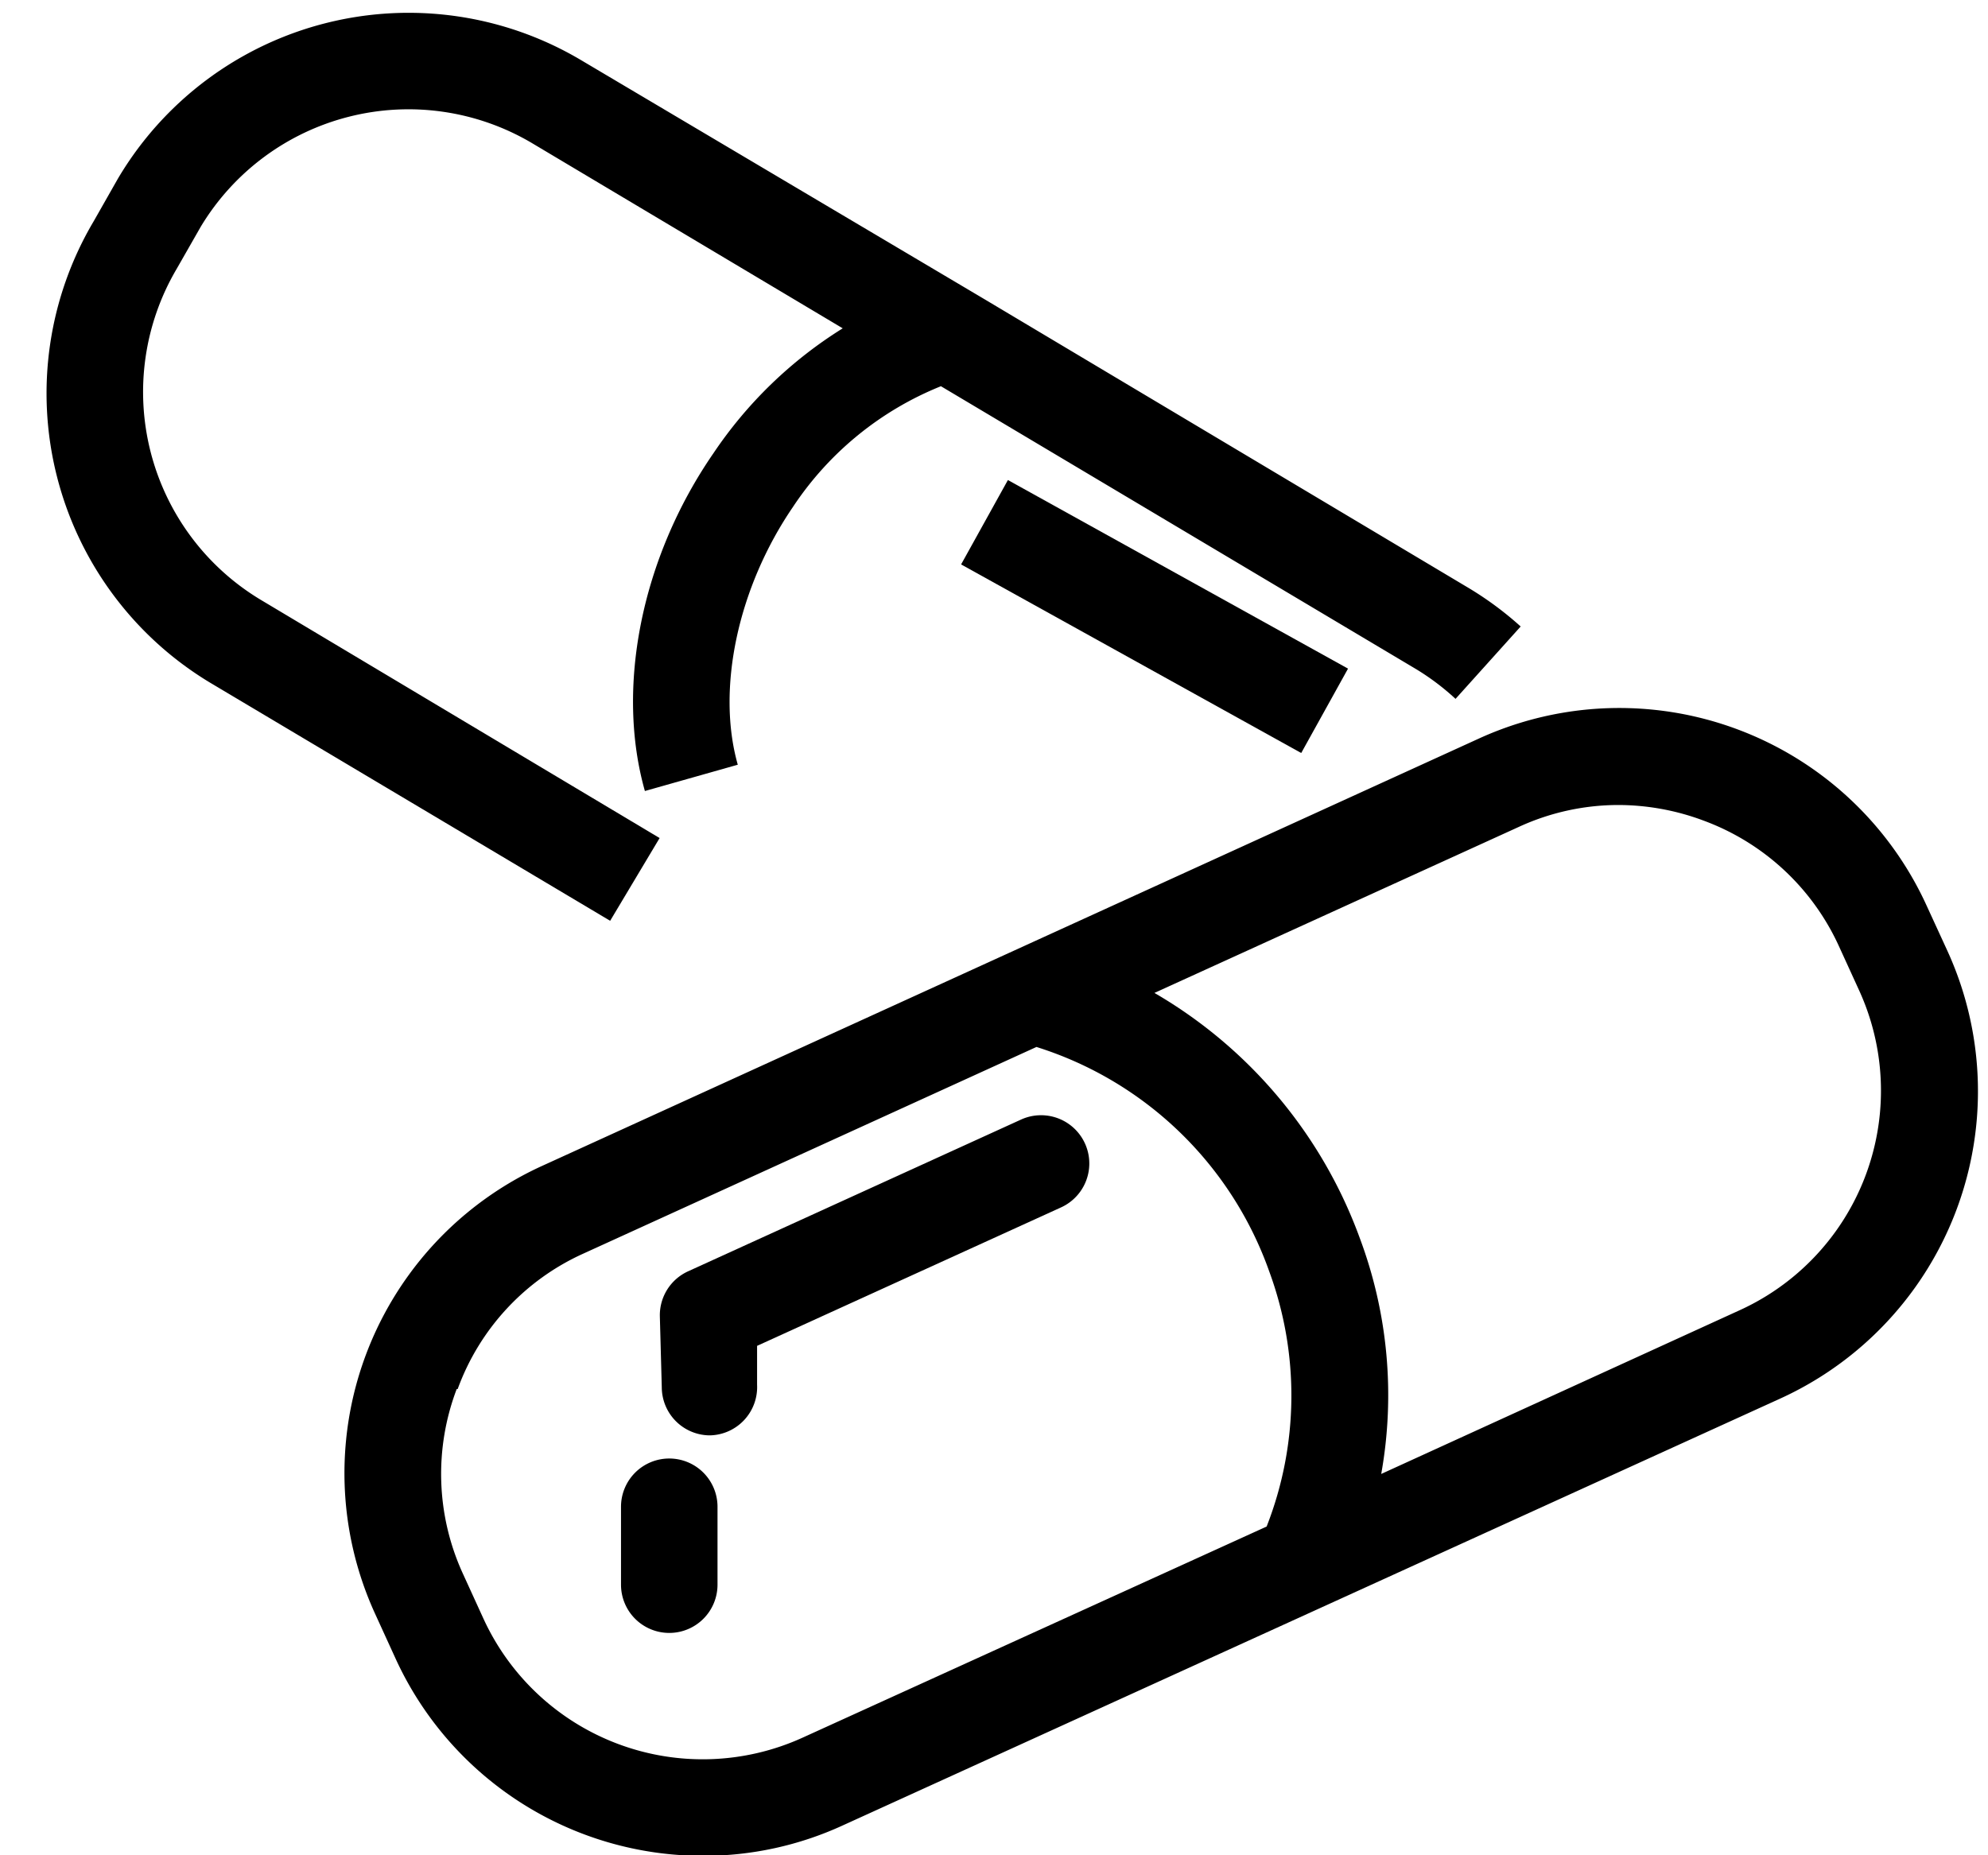
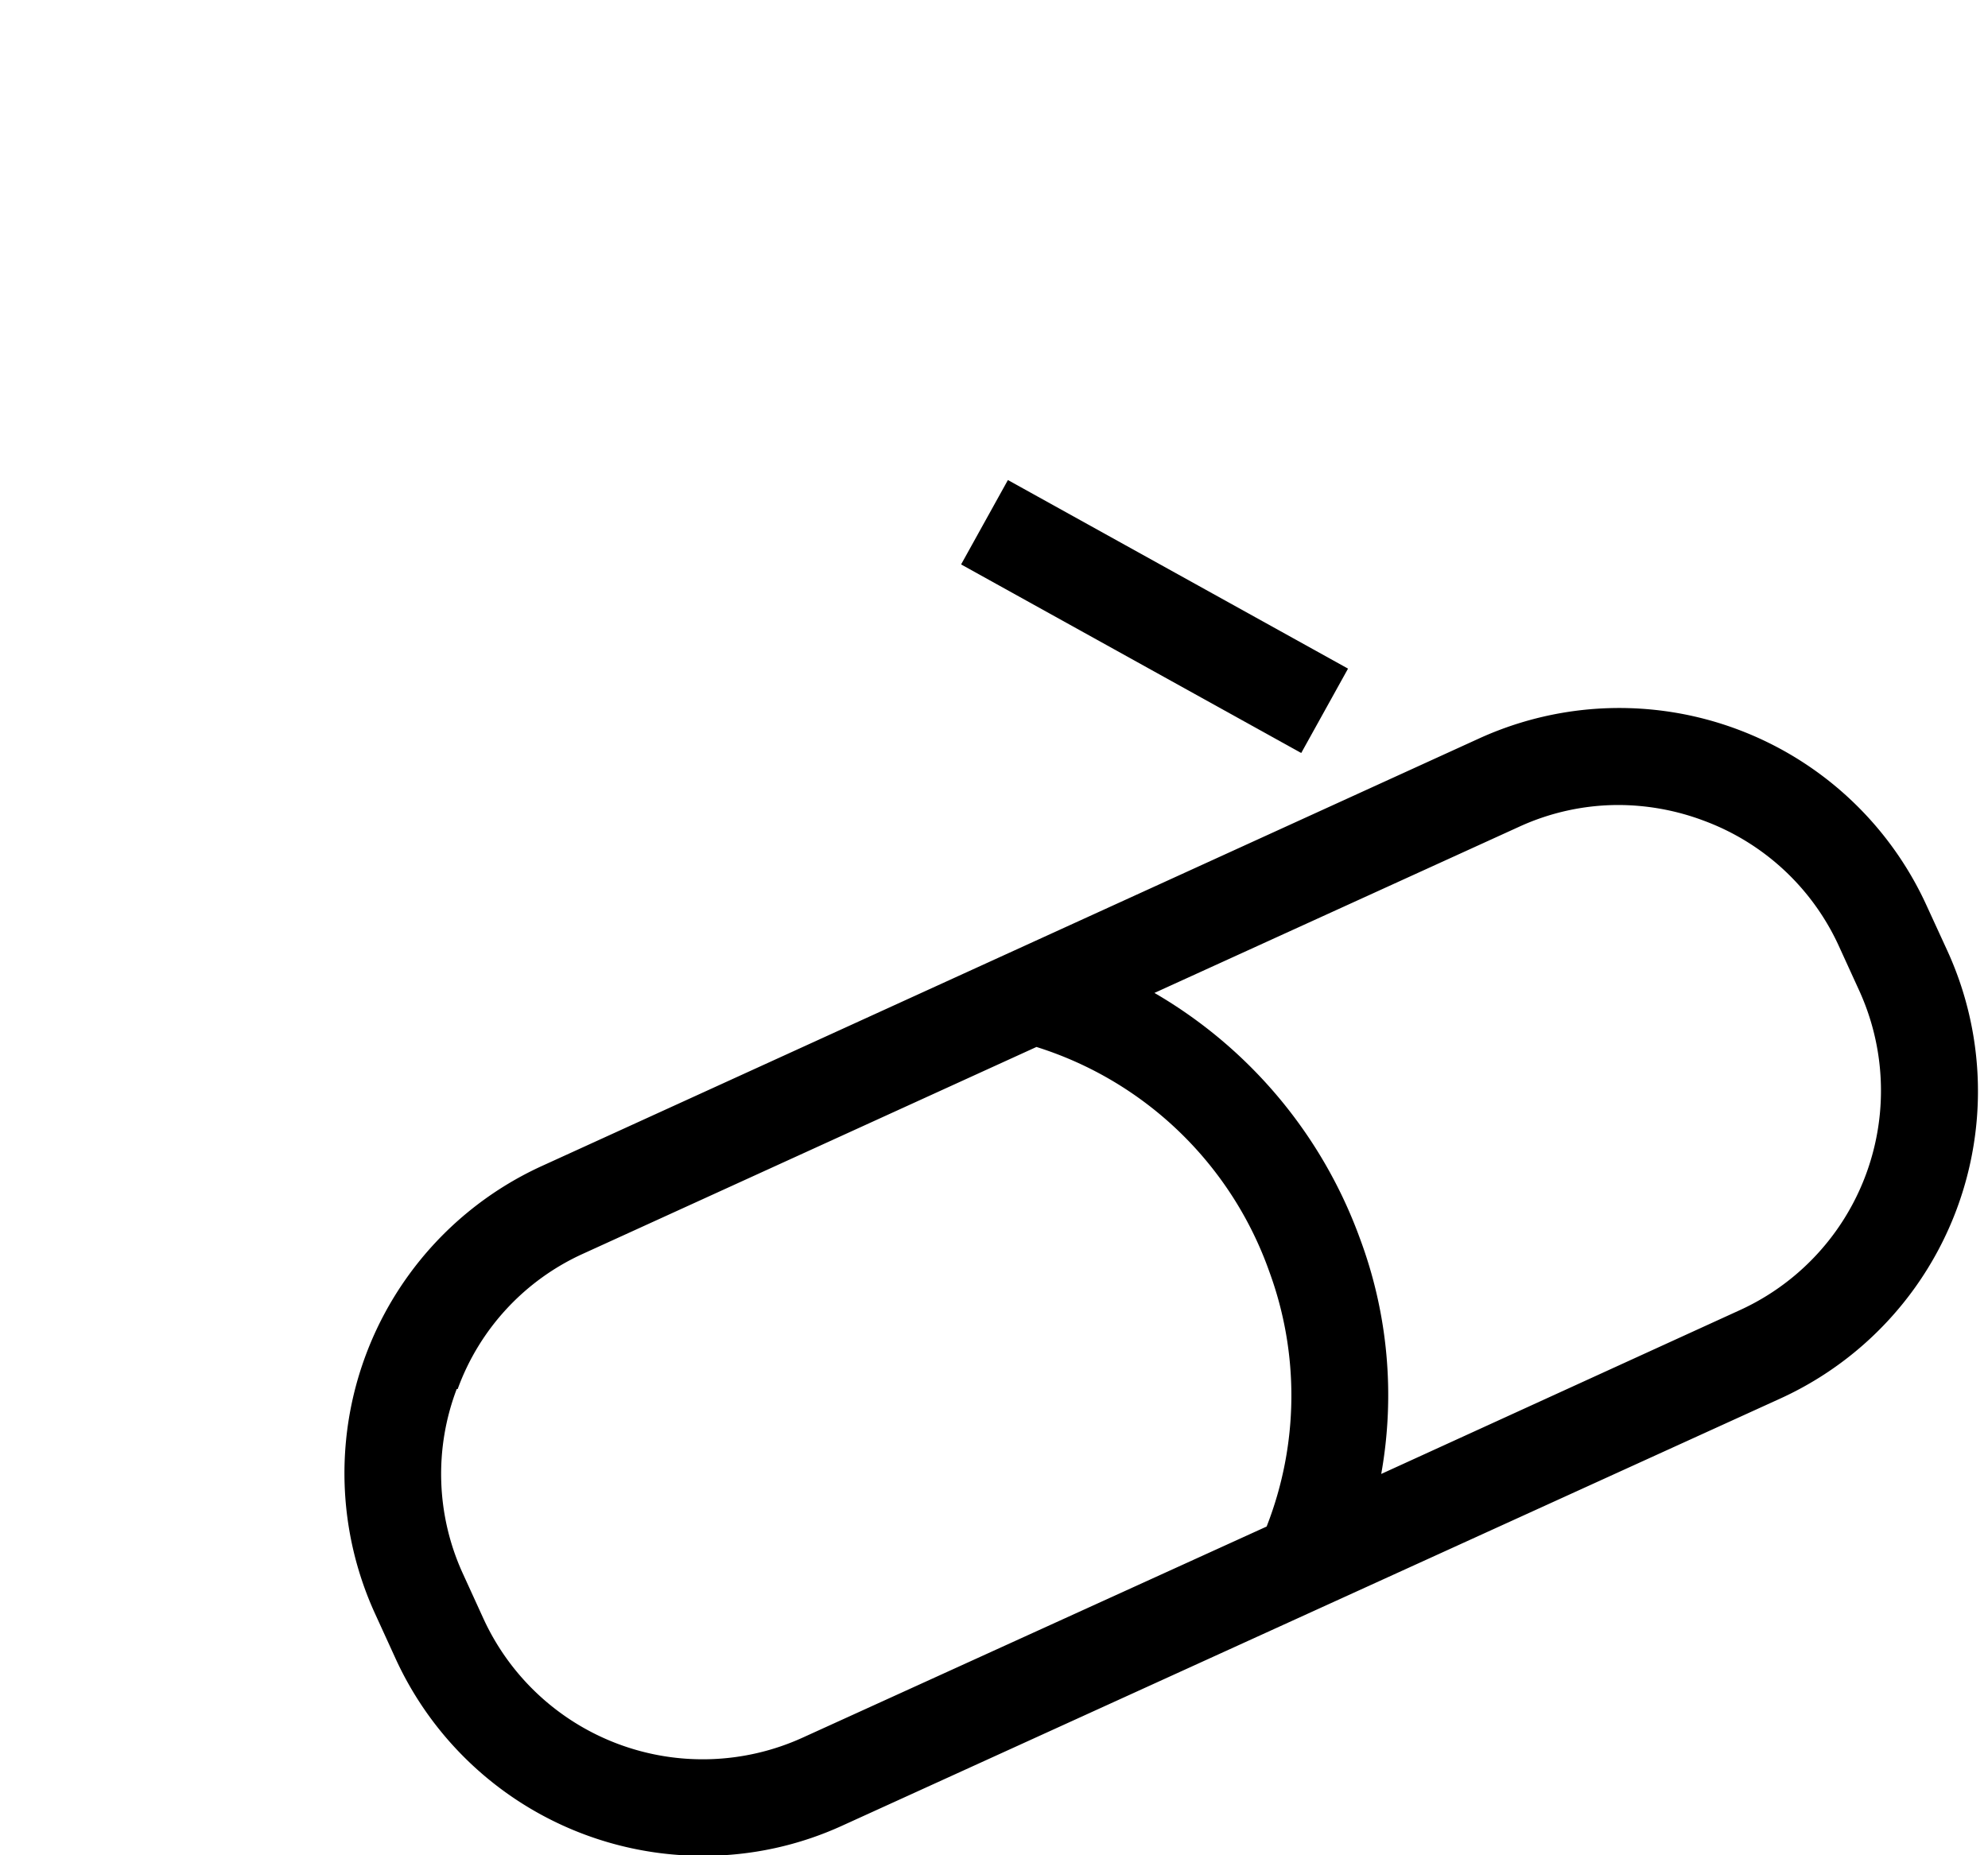
<svg xmlns="http://www.w3.org/2000/svg" data-name="Layer 3" height="76.9" preserveAspectRatio="xMidYMid meet" version="1.0" viewBox="5.2 9.6 82.4 76.9" width="82.4" zoomAndPan="magnify">
  <g id="change1_1">
    <path d="M21.59,78.34a14,14,0,0,0,12.76,8.19,13.8,13.8,0,0,0,5.78-1.26L79,67.57A14,14,0,0,0,85.91,49l-.85-1.85a14,14,0,0,0-18.55-6.94L27.67,57.93a14,14,0,0,0-6.93,18.55ZM68.17,43.87a9.87,9.87,0,0,1,4.12-.9,10.11,10.11,0,0,1,3.53.65,9.94,9.94,0,0,1,5.6,5.2l.85,1.86a10,10,0,0,1-5,13.25L62.45,70.7a18.56,18.56,0,0,0-.89-9.78,19.45,19.45,0,0,0-8.51-10.16Zm-44,23.31a9.86,9.86,0,0,1,5.2-5.61L48.16,53a15,15,0,0,1,9.65,9.31,14.88,14.88,0,0,1-.11,10.57L38.47,81.63a10,10,0,0,1-13.24-4.95l-.85-1.86A9.92,9.92,0,0,1,24.13,67.18Z" />
  </g>
  <g id="change1_2">
-     <path d="M34.58,69.1h.06A2,2,0,0,0,36.58,67l0-1.61,12.6-5.74a2,2,0,1,0-1.66-3.64l-13.8,6.29a2,2,0,0,0-1.17,1.87l.08,2.94A2,2,0,0,0,34.58,69.1Z" />
-   </g>
+     </g>
  <g id="change1_3">
-     <path d="M32.94,77.29h0a2,2,0,0,0,2-2l0-3.23a2,2,0,0,0-2-2h0a2,2,0,0,0-2,2l0,3.23A2,2,0,0,0,32.94,77.29Z" />
-   </g>
+     </g>
  <g id="change1_4">
-     <path d="M65.53,38.57l2.7-3A13.88,13.88,0,0,0,66,33.93L46,22,29.28,12.09A14,14,0,0,0,10.09,17l-1,1.76A14,14,0,0,0,13.91,37.9l16.58,9.87,2.05-3.43L16,34.46a10.05,10.05,0,0,1-3.48-13.71l1-1.75a10.05,10.05,0,0,1,13.71-3.48l12.9,7.69a17.76,17.76,0,0,0-5.36,5.18c-3,4.35-4.05,9.73-2.84,14l3.85-1.09c-.89-3.14,0-7.34,2.29-10.69a13.32,13.32,0,0,1,6.13-5l19.7,11.73A10.2,10.2,0,0,1,65.53,38.57Z" />
-   </g>
+     </g>
  <g id="change1_5">
    <path d="M51.05 27.1H55.05V43.22H51.05z" transform="rotate(-60.99 53.05 35.154)" />
  </g>
</svg>